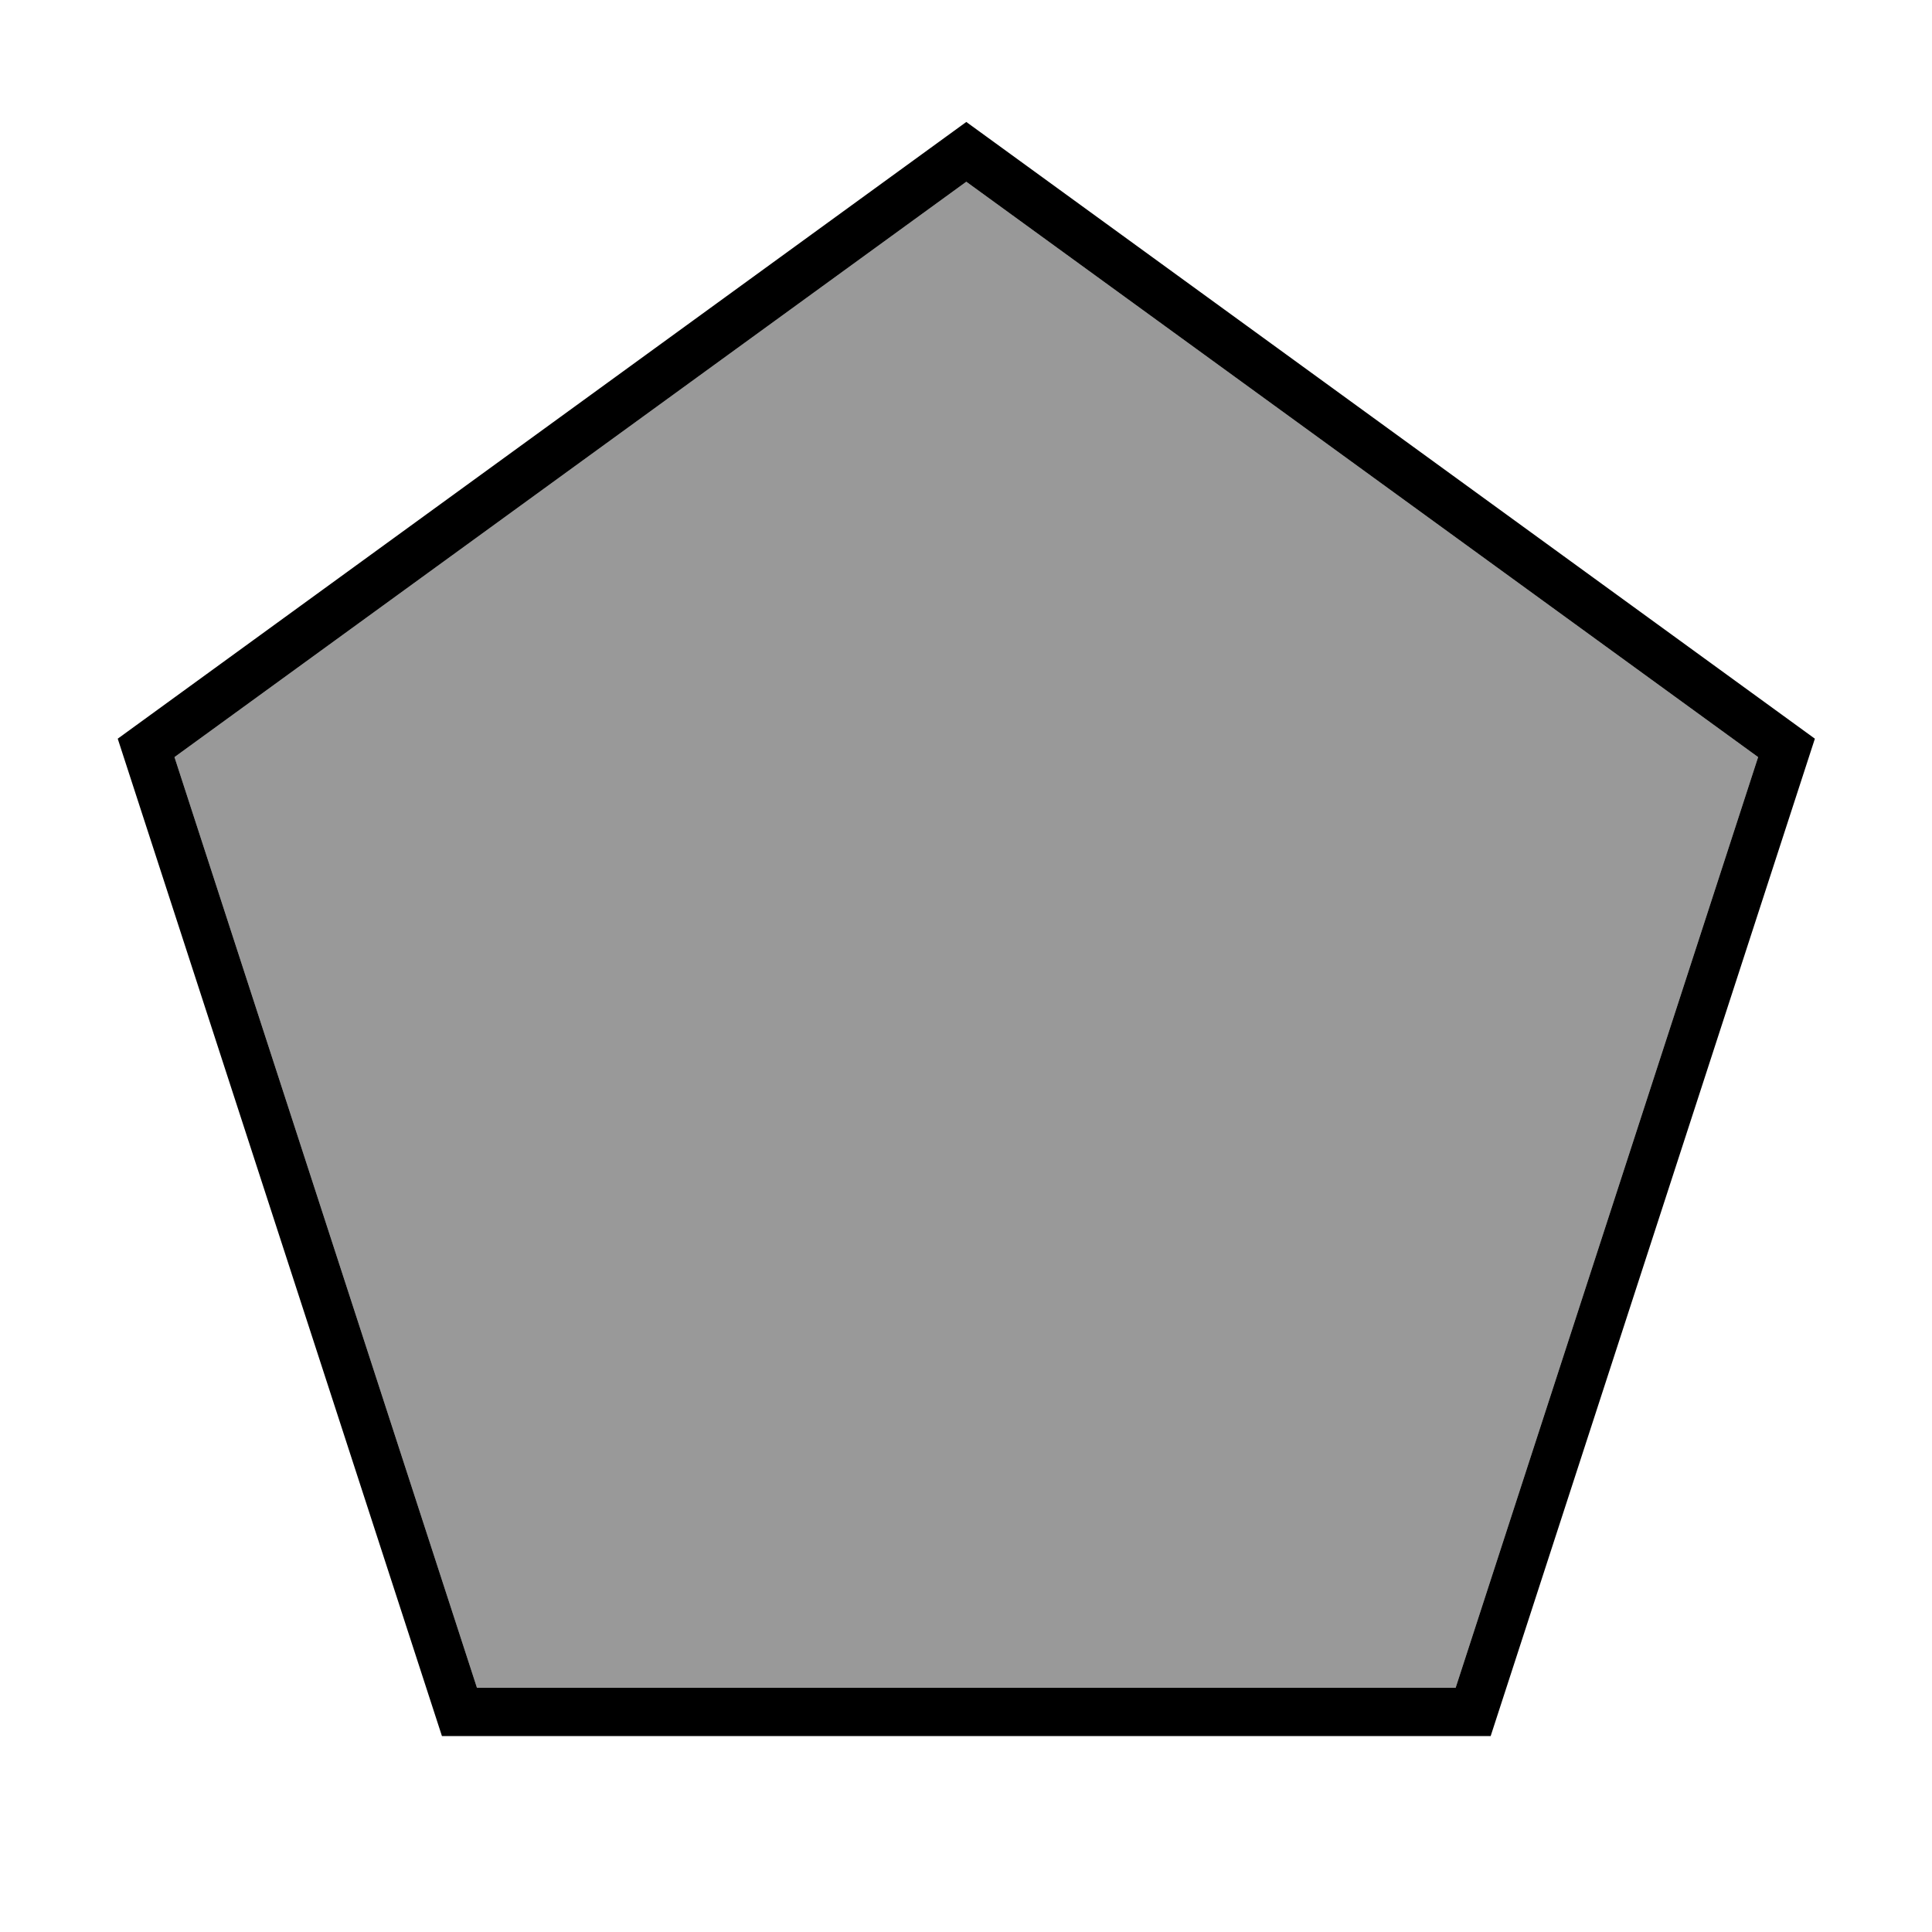
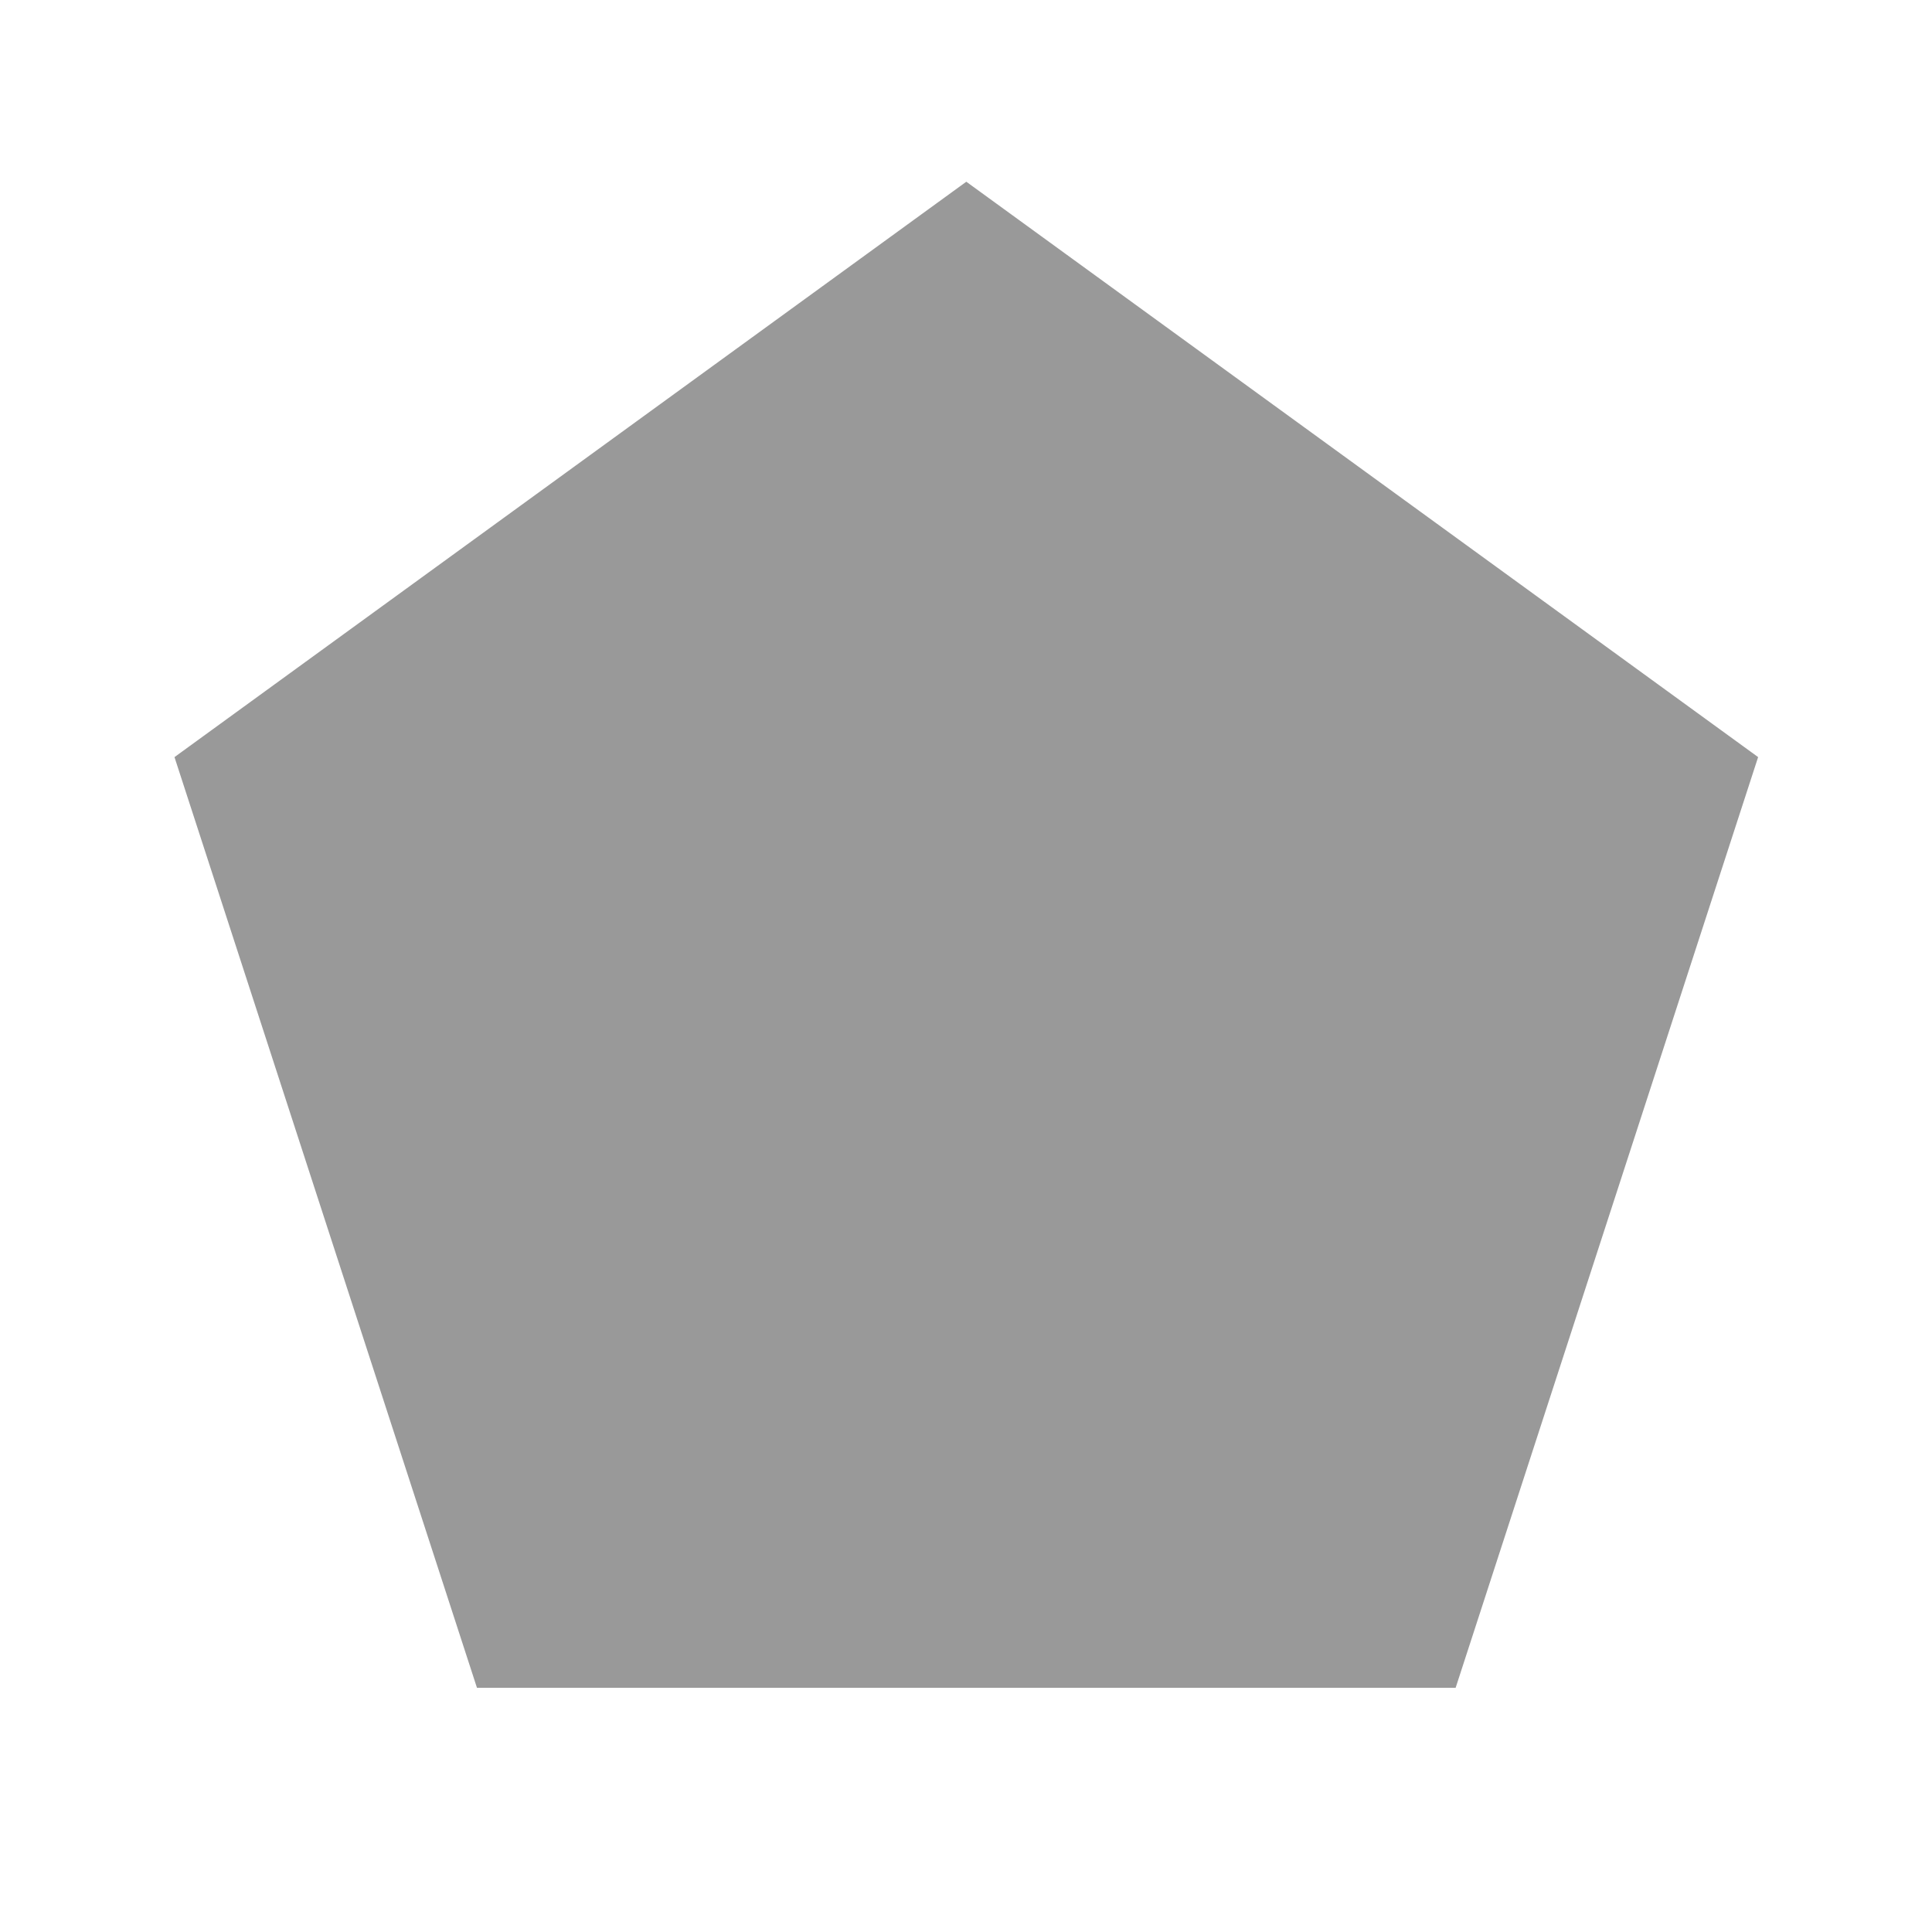
<svg xmlns="http://www.w3.org/2000/svg" viewBox="0 0 640 640">
  <path opacity=".4" fill="currentColor" d="M57.8 250.8L158 559.1L482.2 559.1L582.4 250.8L320.1 60.2L57.8 250.8z" />
-   <path fill="currentColor" d="M320.1 40.4L39 244.7L146.4 575.1L493.8 575.1L601.2 244.7L320.1 40.4zM582.4 250.8L482.2 559.1L158 559.1L57.8 250.8L320.1 60.2L582.4 250.8z" />
</svg>